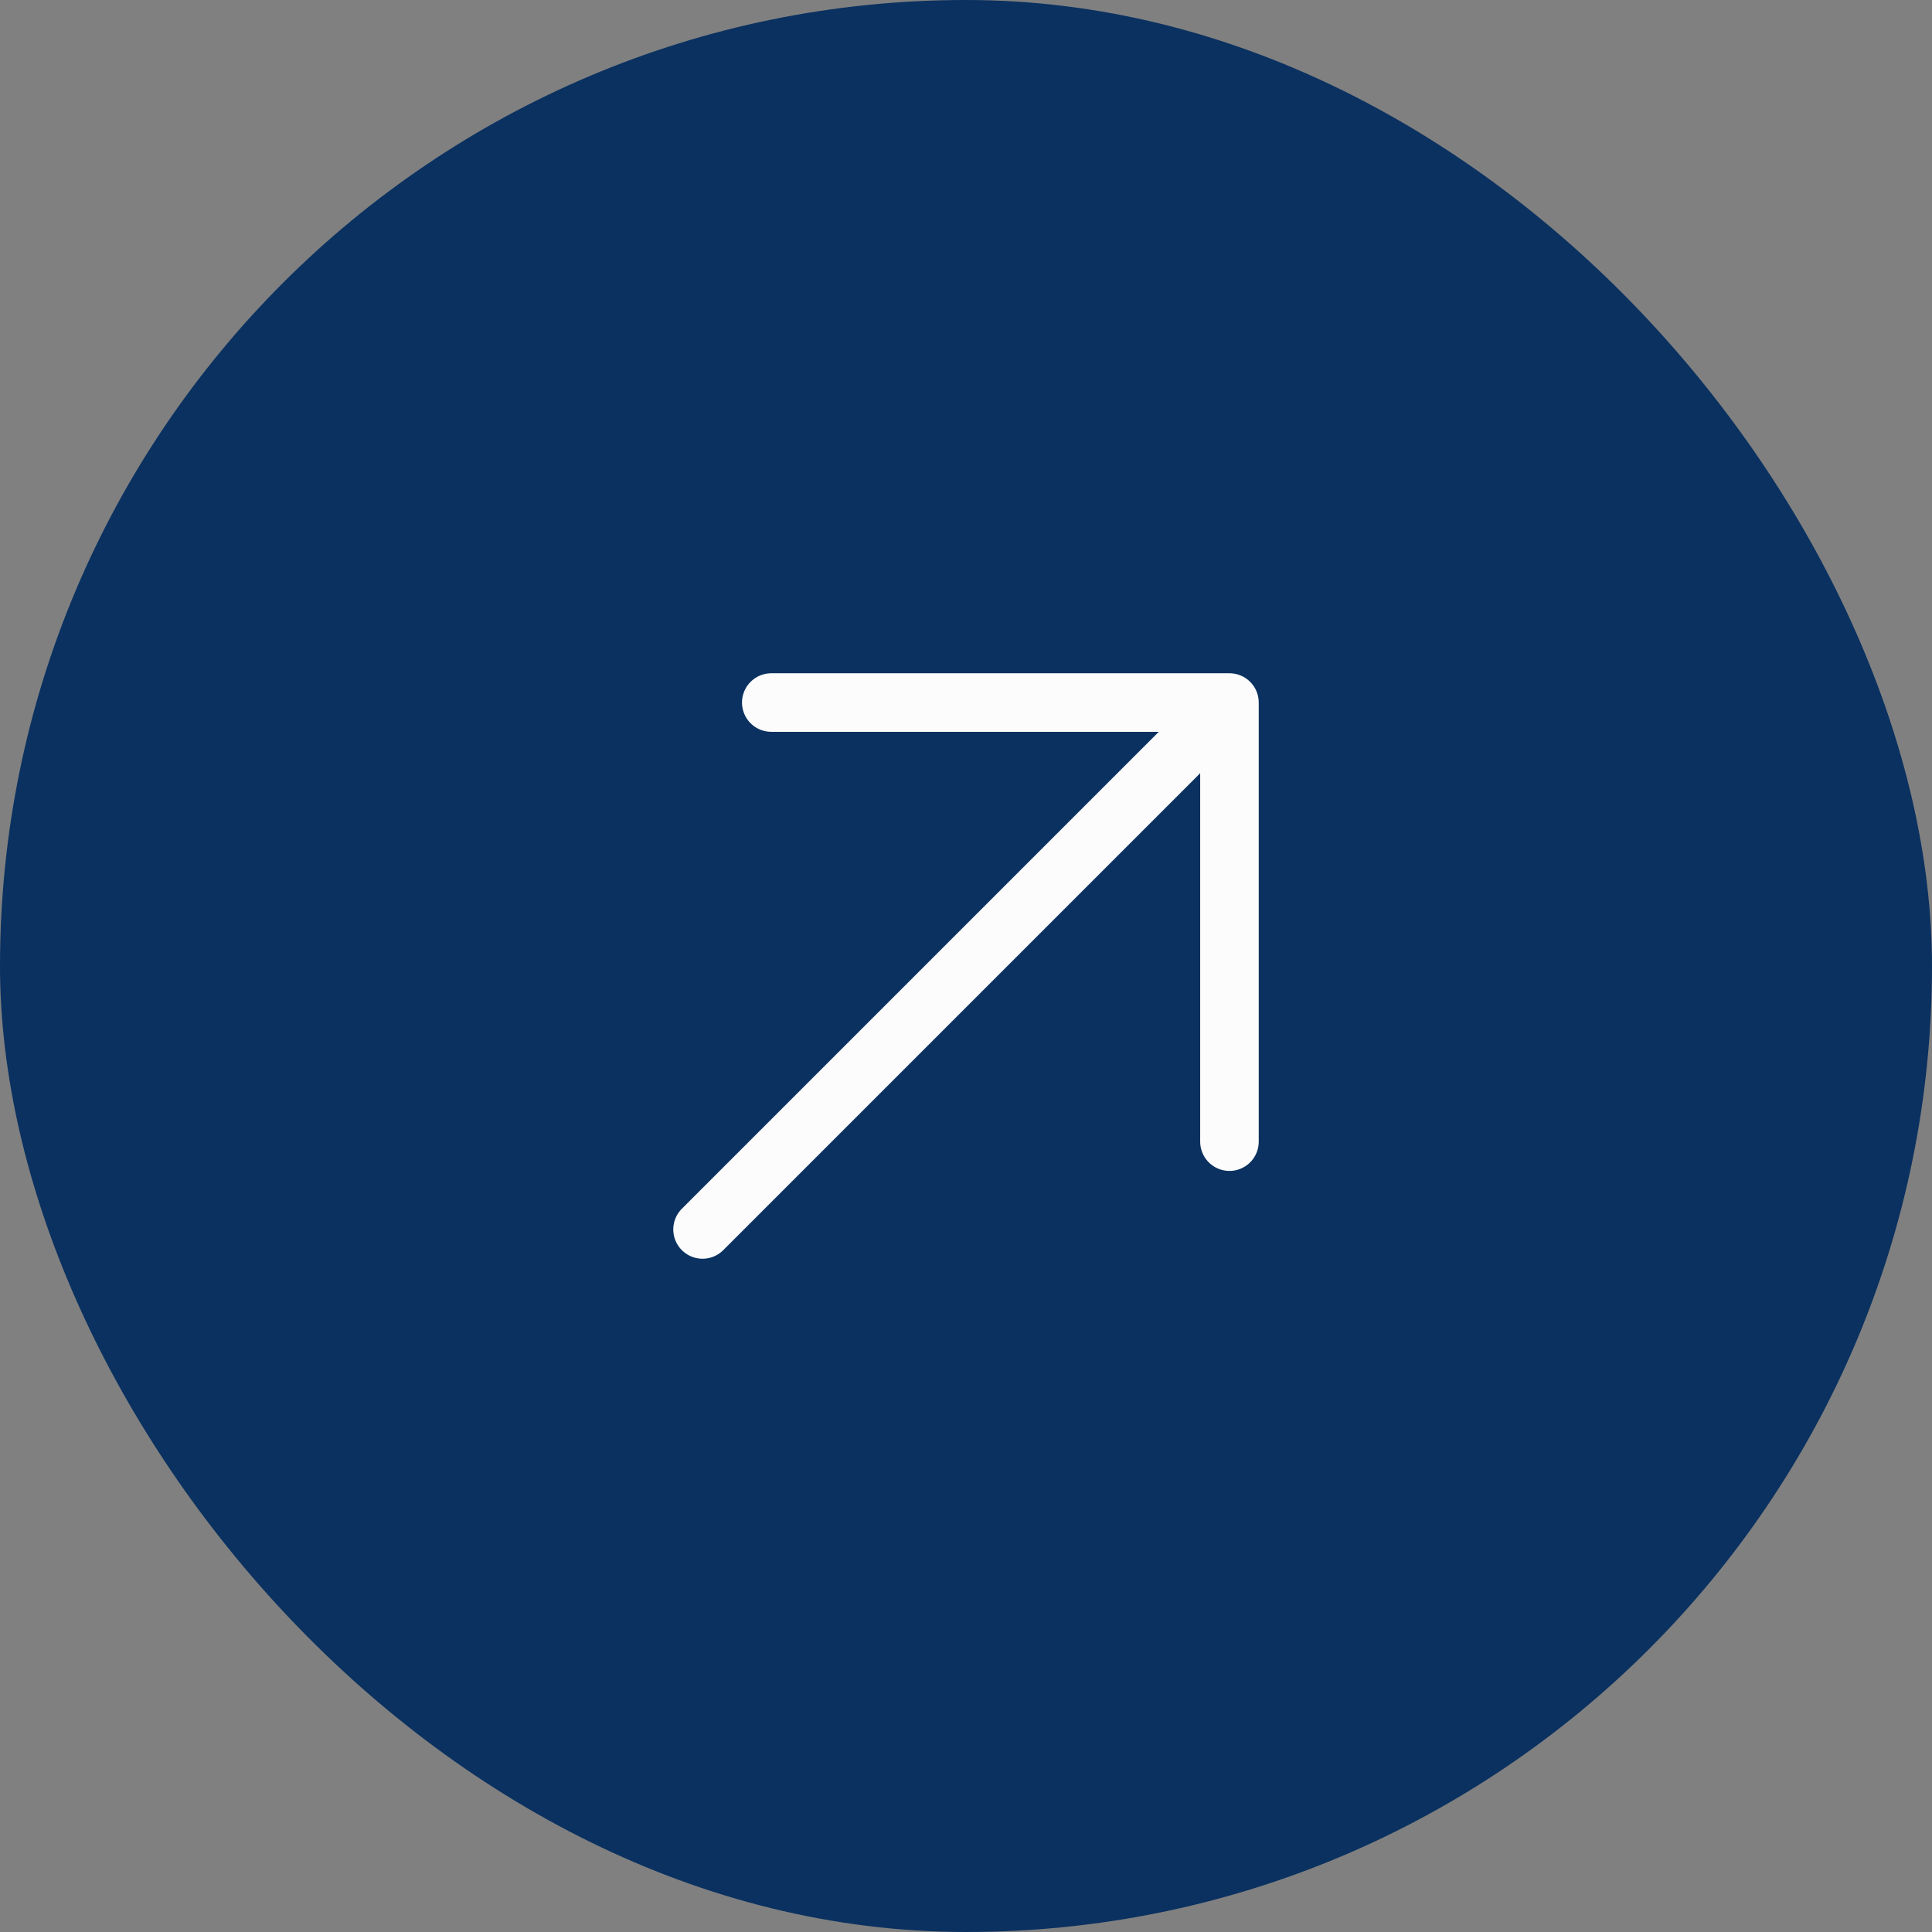
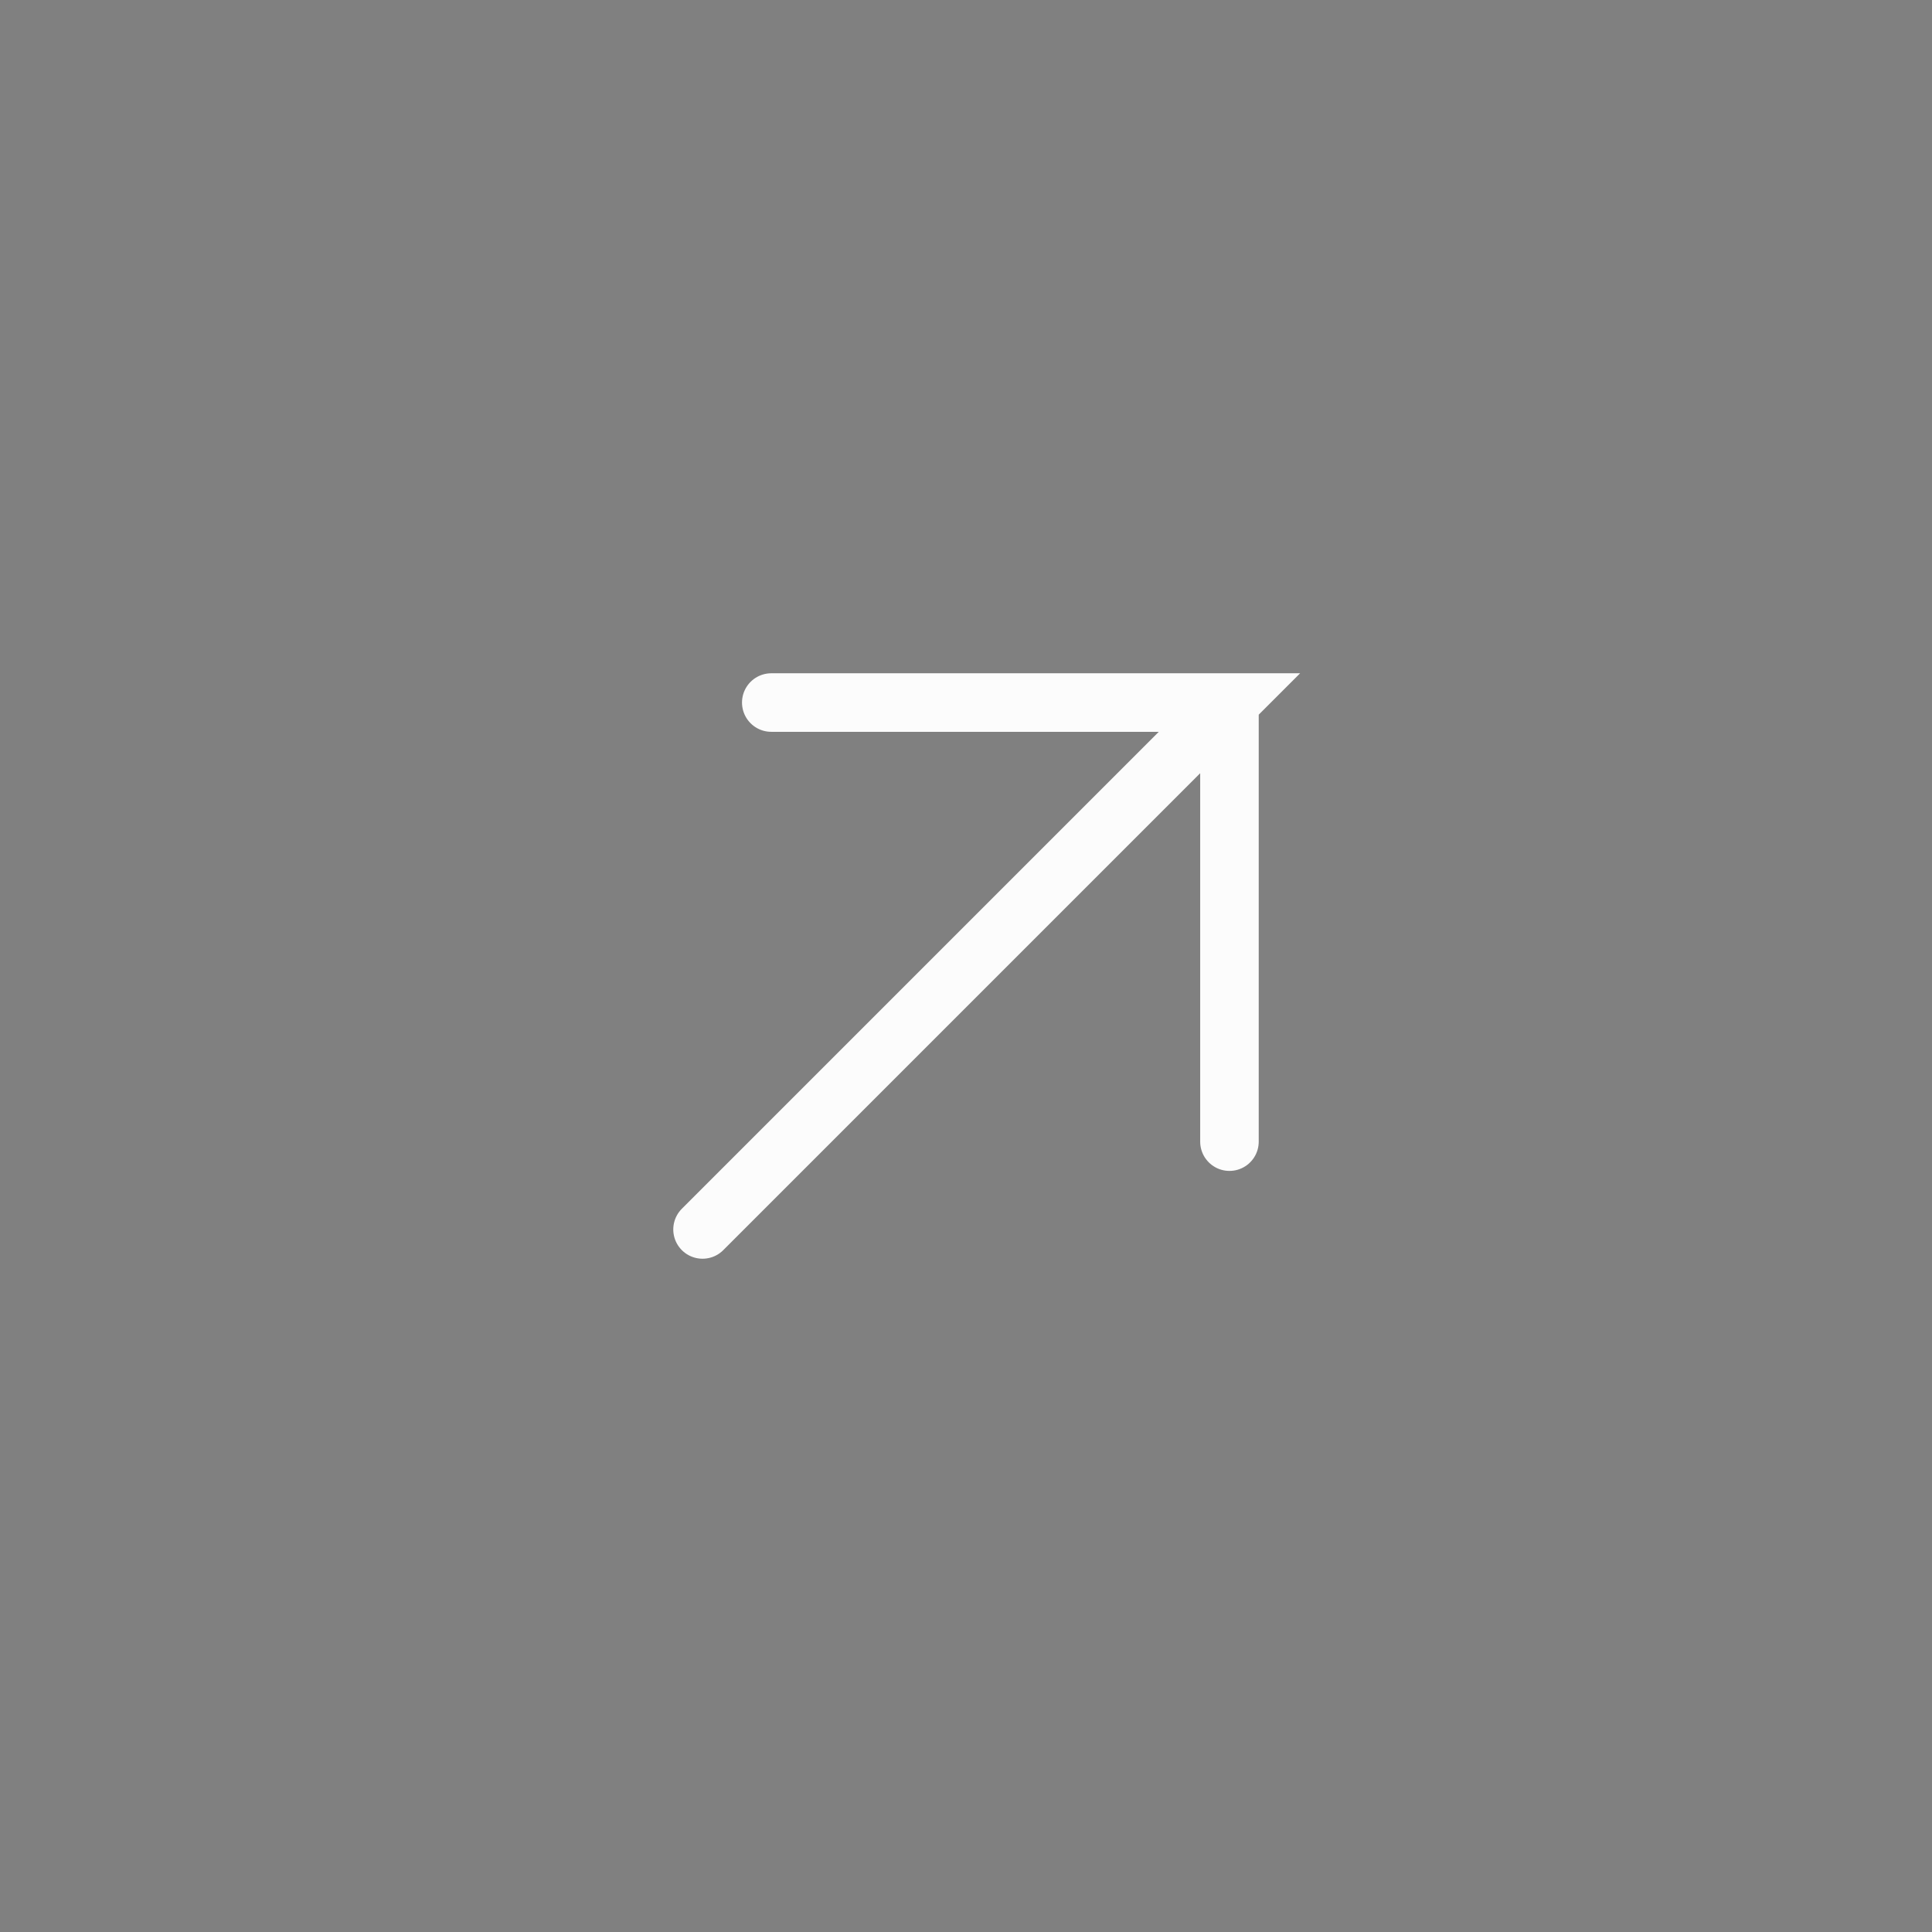
<svg xmlns="http://www.w3.org/2000/svg" width="33" height="33" viewBox="0 0 33 33" fill="none">
  <rect x="0" y="0" width="33" height="33" fill="#808080" stroke="none" />
-   <rect width="33" height="33" rx="16.5" fill="#0A3160" />
-   <path d="M12 21L21 12M21 12H13.174M21 12V19.5" stroke="#FCFCFC" stroke-linecap="round" />
+   <path d="M12 21L21 12H13.174M21 12V19.5" stroke="#FCFCFC" stroke-linecap="round" />
</svg>